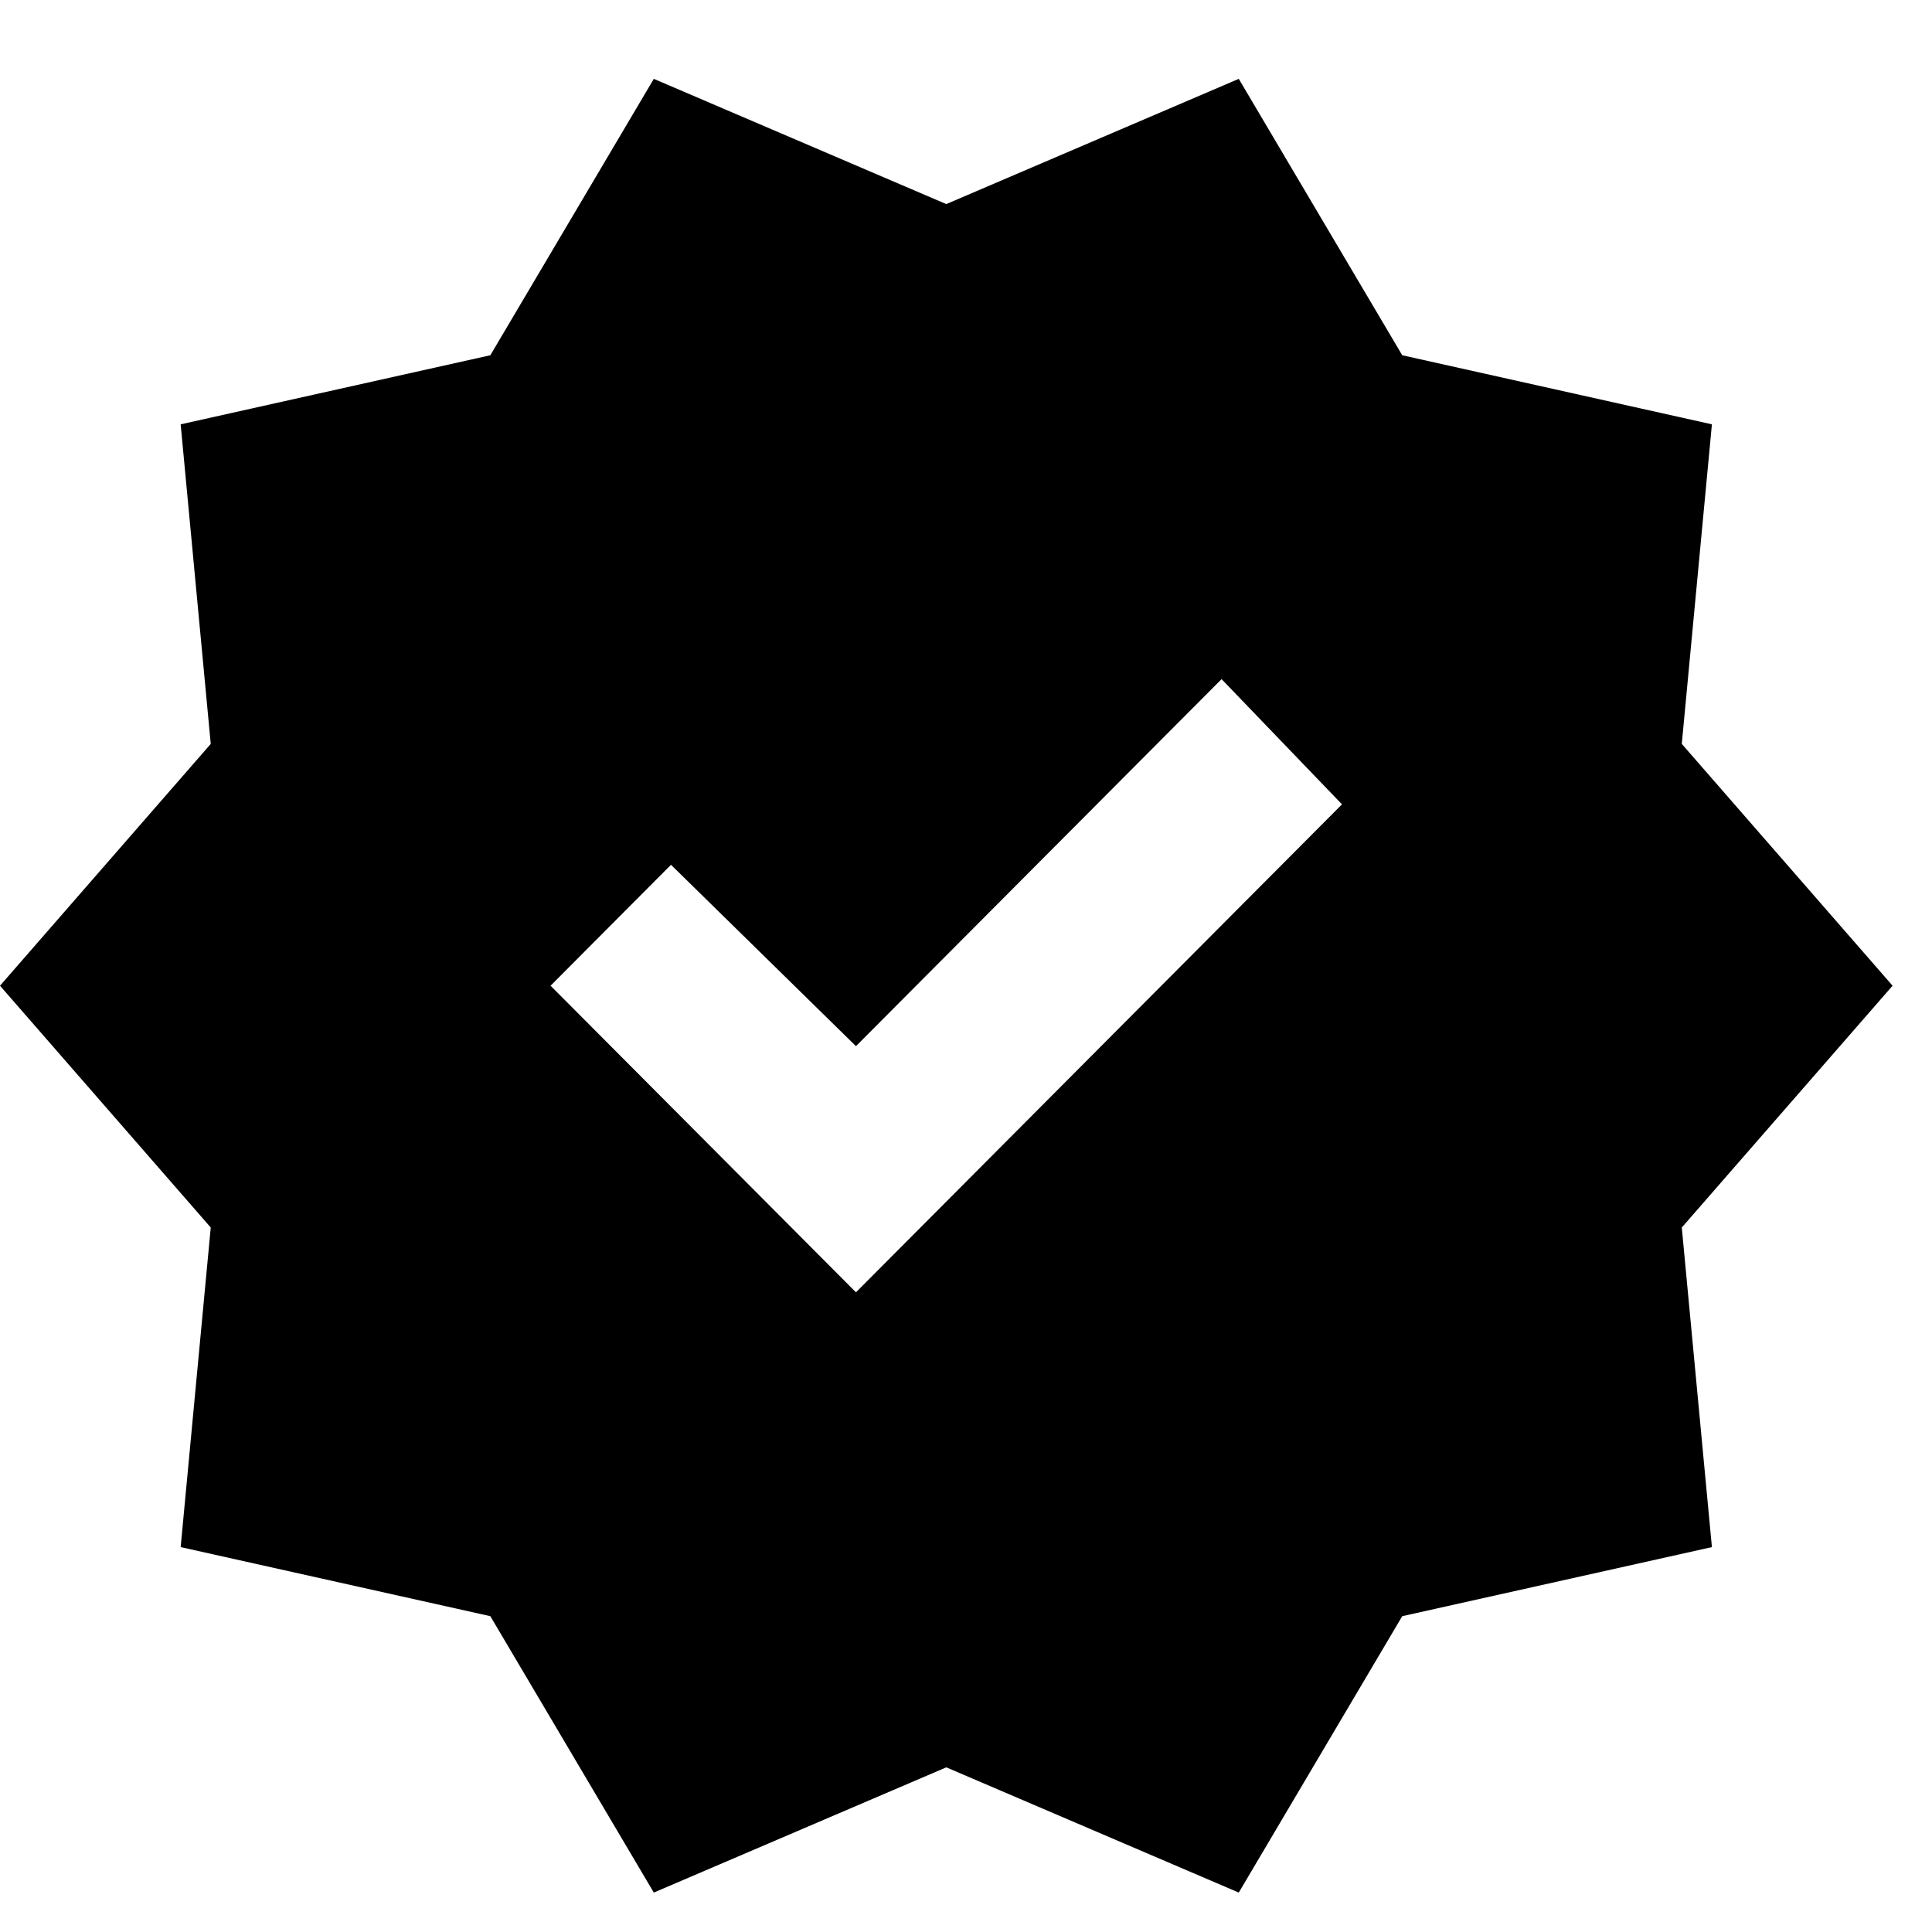
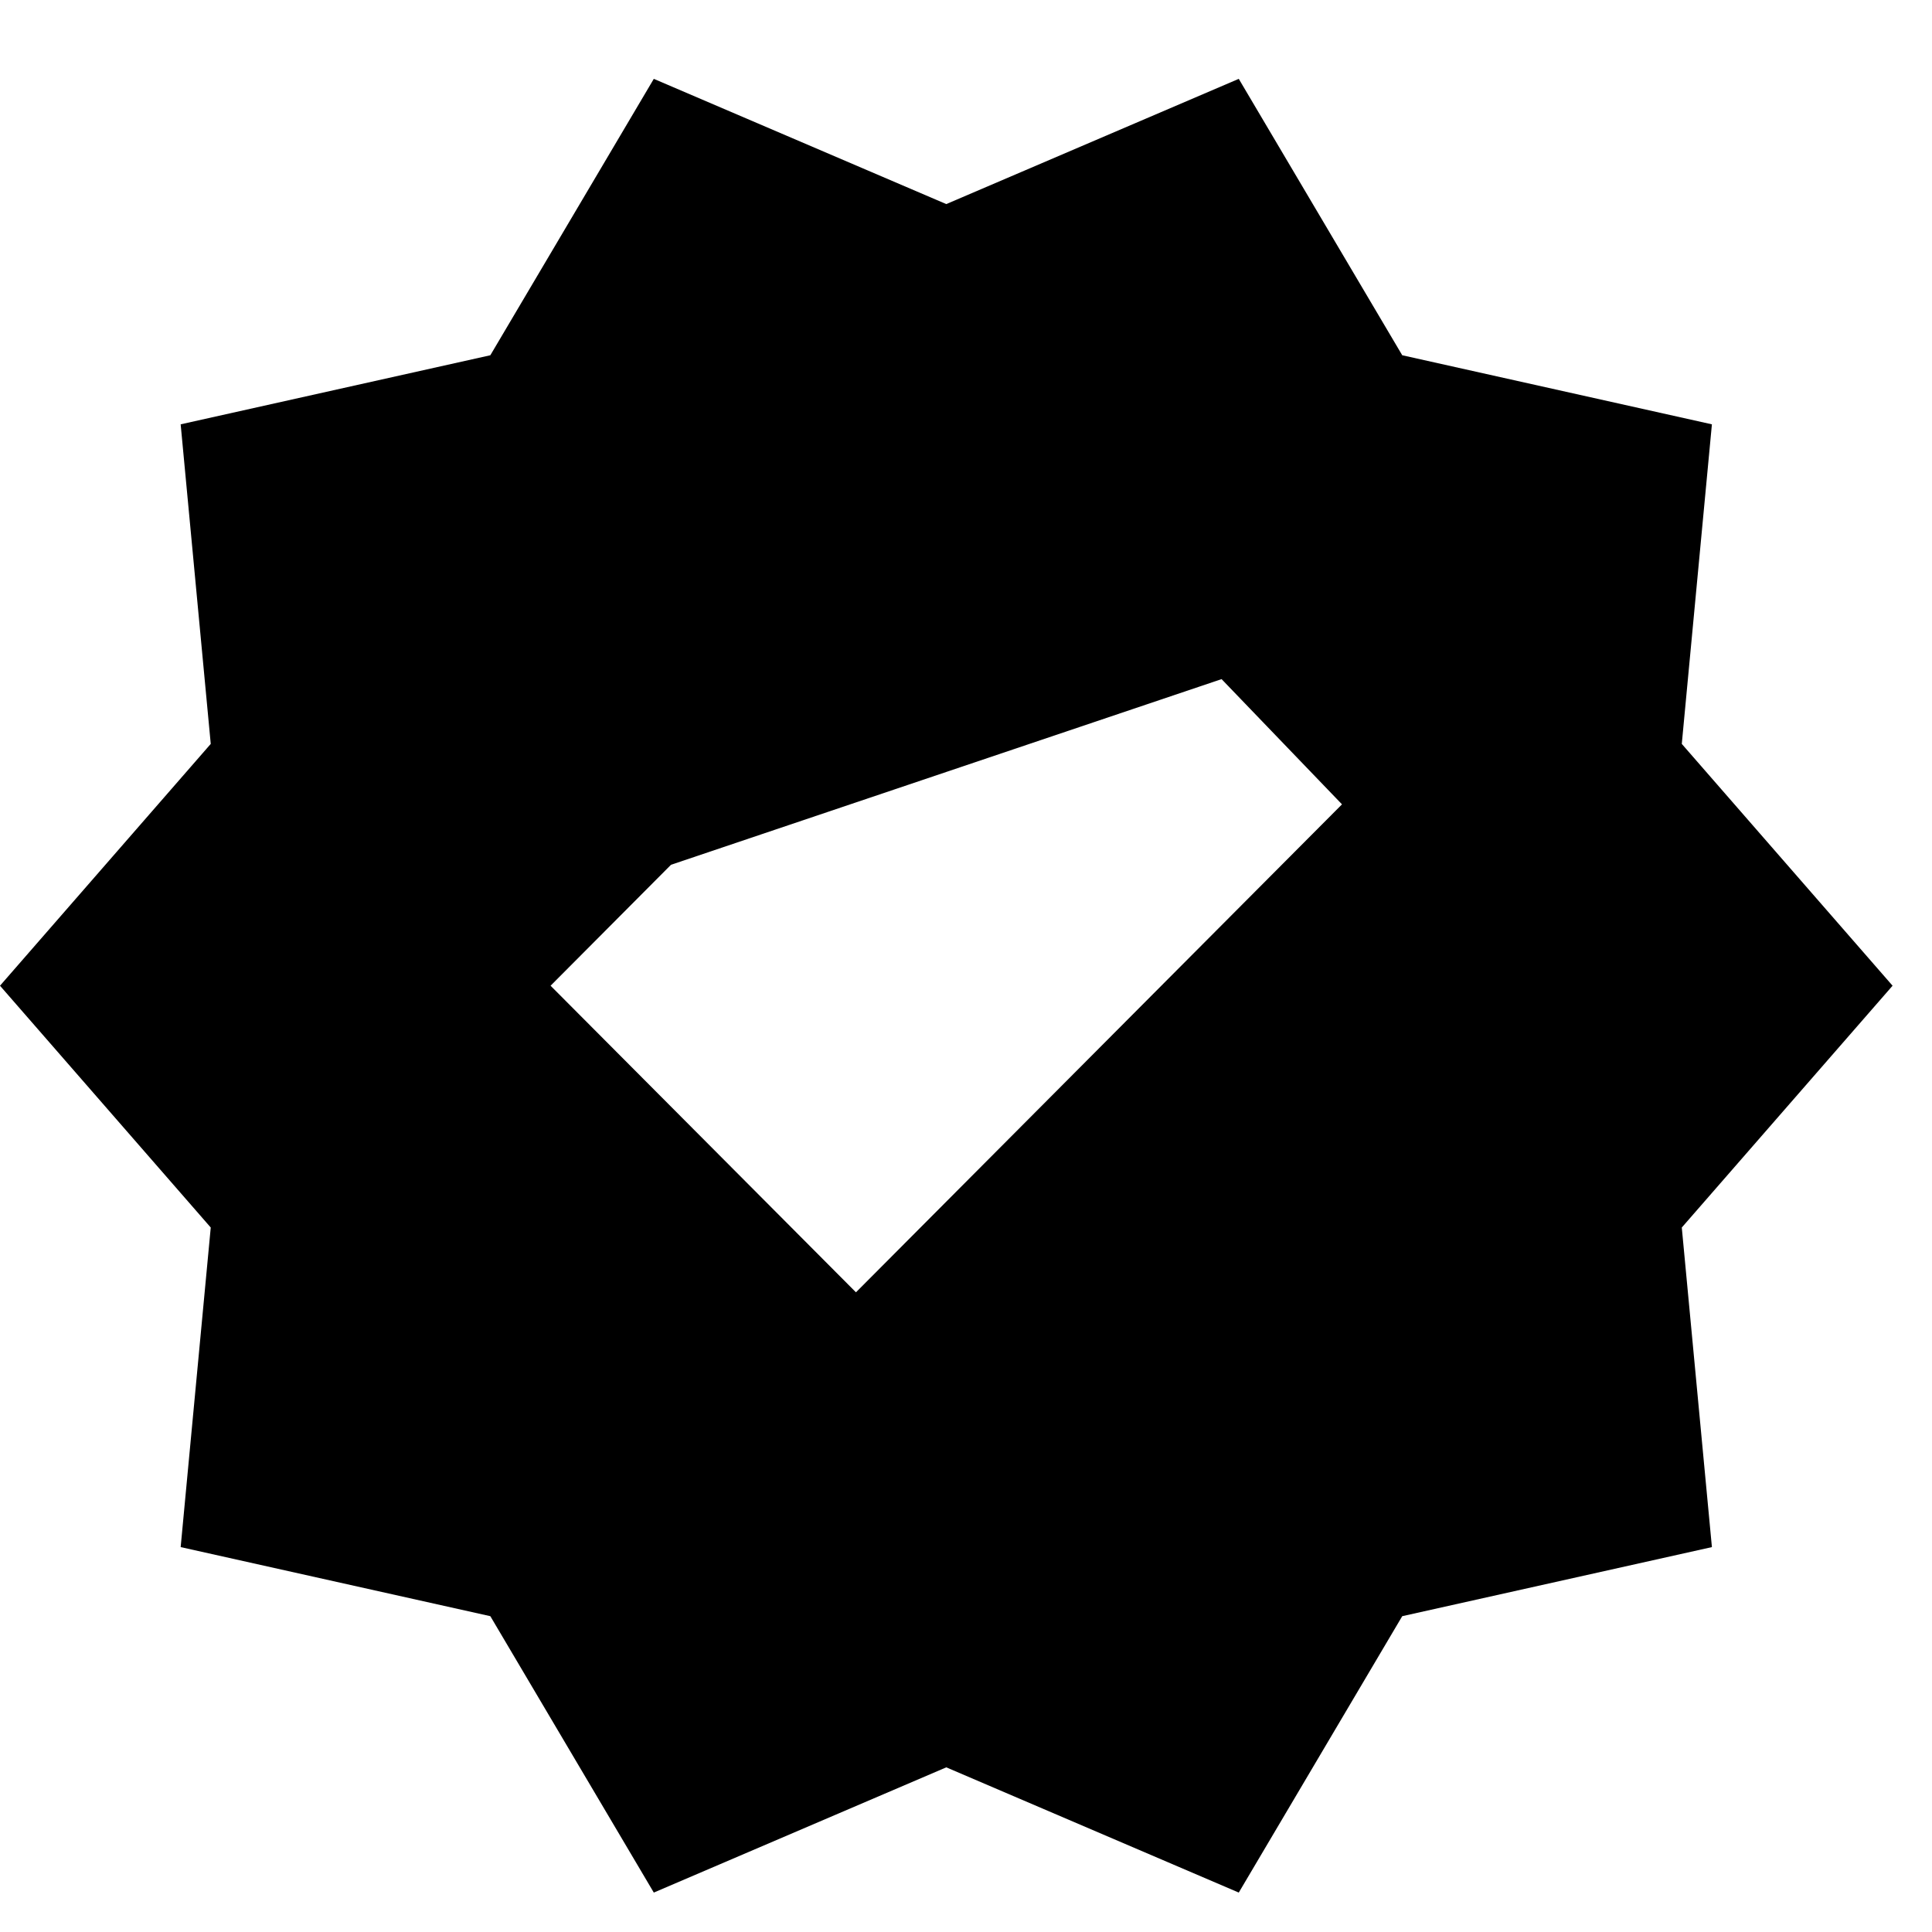
<svg xmlns="http://www.w3.org/2000/svg" width="49" height="49" viewBox="0 0 49 49" fill="none">
-   <path d="M16.582 48L12.436 40.99L4.582 39.238L5.345 31.133L0 25L5.345 18.867L4.582 10.762L12.436 9.01L16.582 2L24 5.176L31.418 2L35.564 9.01L43.418 10.762L42.654 18.867L48 25L42.654 31.133L43.418 39.238L35.564 40.99L31.418 48L24 44.824L16.582 48ZM21.709 32.776L34.036 20.4L30.982 17.224L21.709 26.533L17.018 21.933L13.964 25L21.709 32.776Z" fill="black" />
+   <path d="M16.582 48L12.436 40.99L4.582 39.238L5.345 31.133L0 25L5.345 18.867L4.582 10.762L12.436 9.01L16.582 2L24 5.176L31.418 2L35.564 9.01L43.418 10.762L42.654 18.867L48 25L42.654 31.133L43.418 39.238L35.564 40.99L31.418 48L24 44.824L16.582 48ZM21.709 32.776L34.036 20.4L30.982 17.224L17.018 21.933L13.964 25L21.709 32.776Z" fill="black" />
</svg>